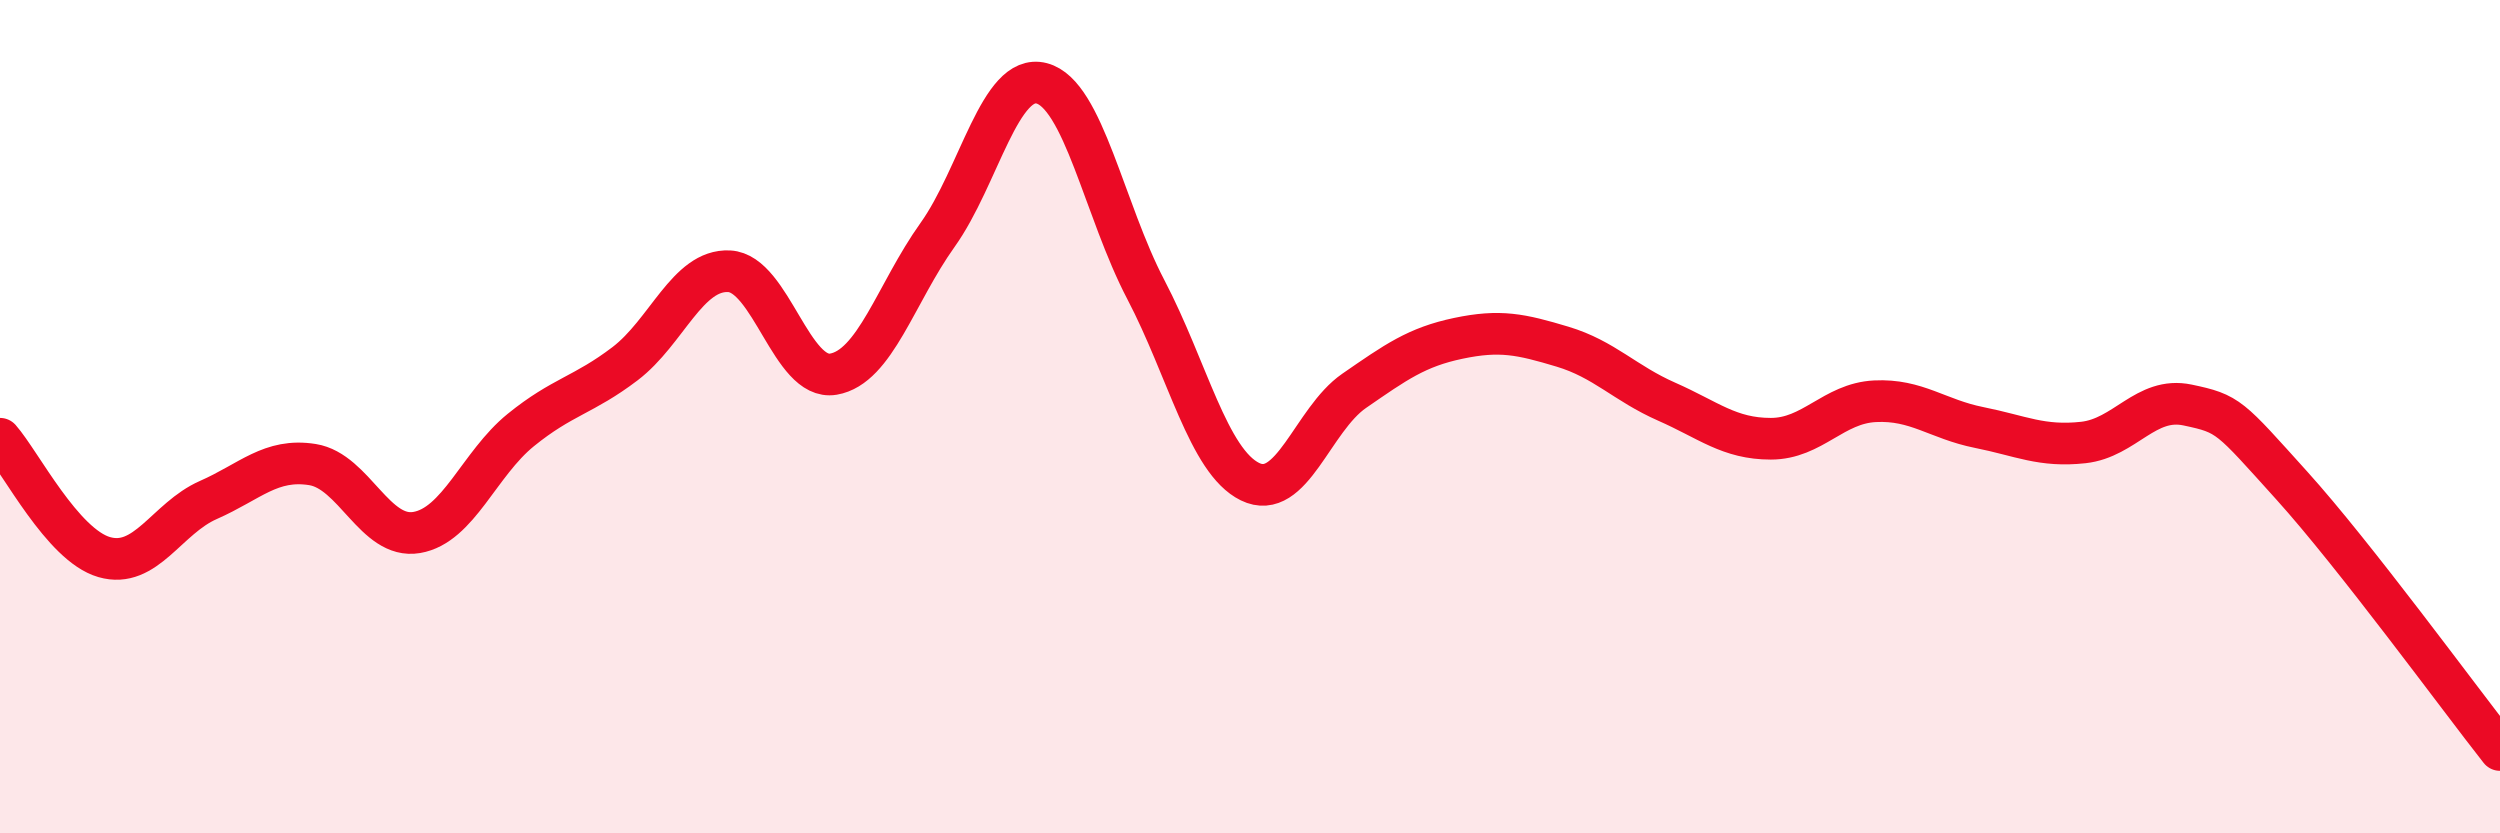
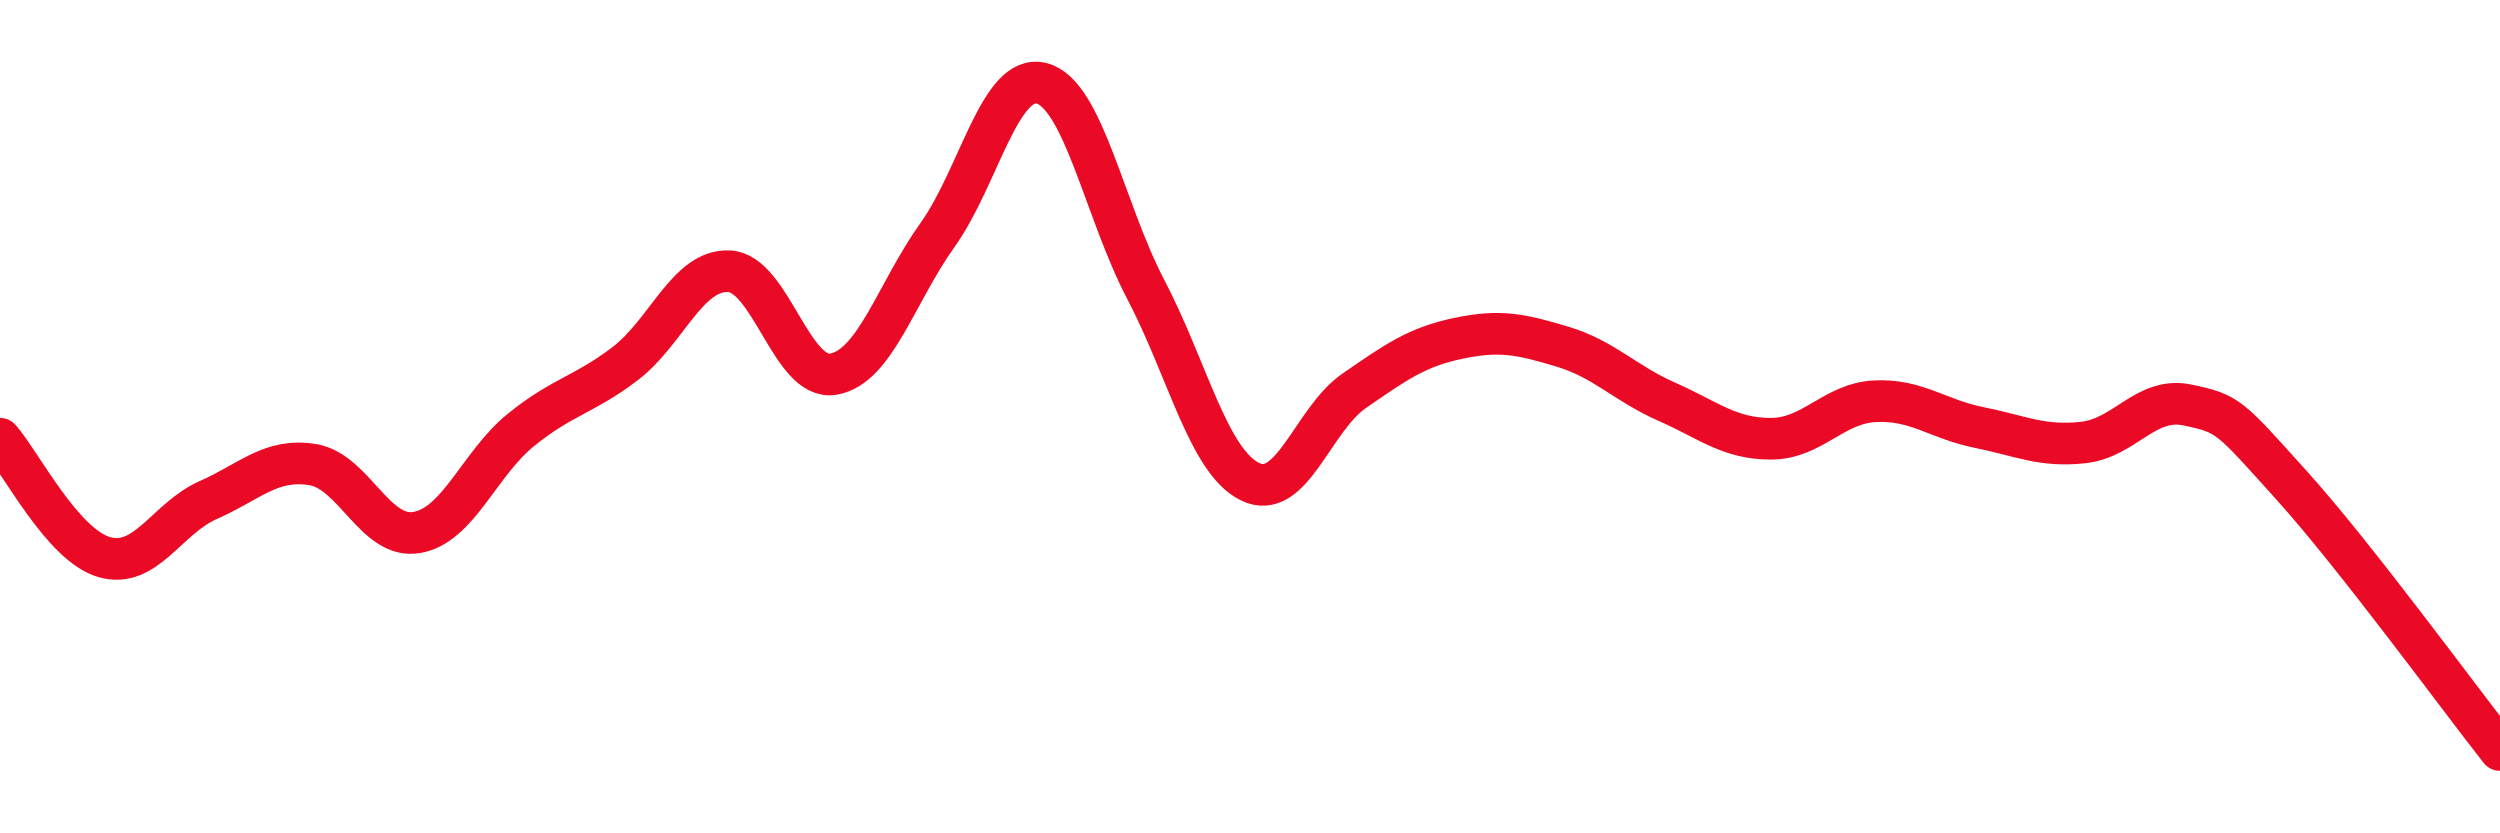
<svg xmlns="http://www.w3.org/2000/svg" width="60" height="20" viewBox="0 0 60 20">
-   <path d="M 0,10.53 C 0.5,11.1 1.5,13.08 2.5,13.37 C 3.5,13.66 4,12.44 5,12 C 6,11.56 6.5,10.99 7.5,11.15 C 8.5,11.31 9,12.95 10,12.78 C 11,12.61 11.5,11.13 12.5,10.32 C 13.5,9.51 14,9.49 15,8.73 C 16,7.97 16.5,6.46 17.5,6.51 C 18.5,6.56 19,9.15 20,8.98 C 21,8.81 21.5,7.04 22.5,5.64 C 23.5,4.24 24,1.74 25,2 C 26,2.26 26.5,5.04 27.5,6.95 C 28.5,8.86 29,11.07 30,11.56 C 31,12.05 31.5,10.07 32.5,9.38 C 33.5,8.69 34,8.33 35,8.12 C 36,7.91 36.5,8.02 37.5,8.32 C 38.5,8.62 39,9.2 40,9.64 C 41,10.08 41.5,10.53 42.5,10.53 C 43.5,10.53 44,9.68 45,9.63 C 46,9.58 46.5,10.06 47.5,10.26 C 48.5,10.46 49,10.73 50,10.62 C 51,10.51 51.5,9.51 52.5,9.72 C 53.5,9.93 53.5,9.99 55,11.65 C 56.5,13.31 59,16.73 60,18L60 20L0 20Z" fill="#EB0A25" opacity="0.1" stroke-linecap="round" stroke-linejoin="round" />
  <path d="M 0,10.53 C 0.5,11.1 1.5,13.08 2.5,13.37 C 3.5,13.66 4,12.44 5,12 C 6,11.56 6.5,10.99 7.5,11.15 C 8.5,11.31 9,12.95 10,12.78 C 11,12.61 11.5,11.13 12.5,10.32 C 13.5,9.51 14,9.49 15,8.73 C 16,7.97 16.5,6.46 17.5,6.51 C 18.5,6.56 19,9.15 20,8.98 C 21,8.81 21.5,7.04 22.5,5.64 C 23.5,4.24 24,1.74 25,2 C 26,2.26 26.5,5.04 27.5,6.95 C 28.5,8.86 29,11.07 30,11.56 C 31,12.05 31.5,10.07 32.5,9.38 C 33.5,8.69 34,8.33 35,8.12 C 36,7.91 36.5,8.02 37.5,8.32 C 38.5,8.62 39,9.2 40,9.64 C 41,10.08 41.5,10.53 42.5,10.53 C 43.5,10.53 44,9.68 45,9.63 C 46,9.58 46.5,10.06 47.5,10.26 C 48.5,10.46 49,10.73 50,10.62 C 51,10.51 51.5,9.51 52.5,9.72 C 53.5,9.93 53.5,9.99 55,11.65 C 56.5,13.31 59,16.73 60,18" stroke="#EB0A25" stroke-width="1" fill="none" stroke-linecap="round" stroke-linejoin="round" />
</svg>